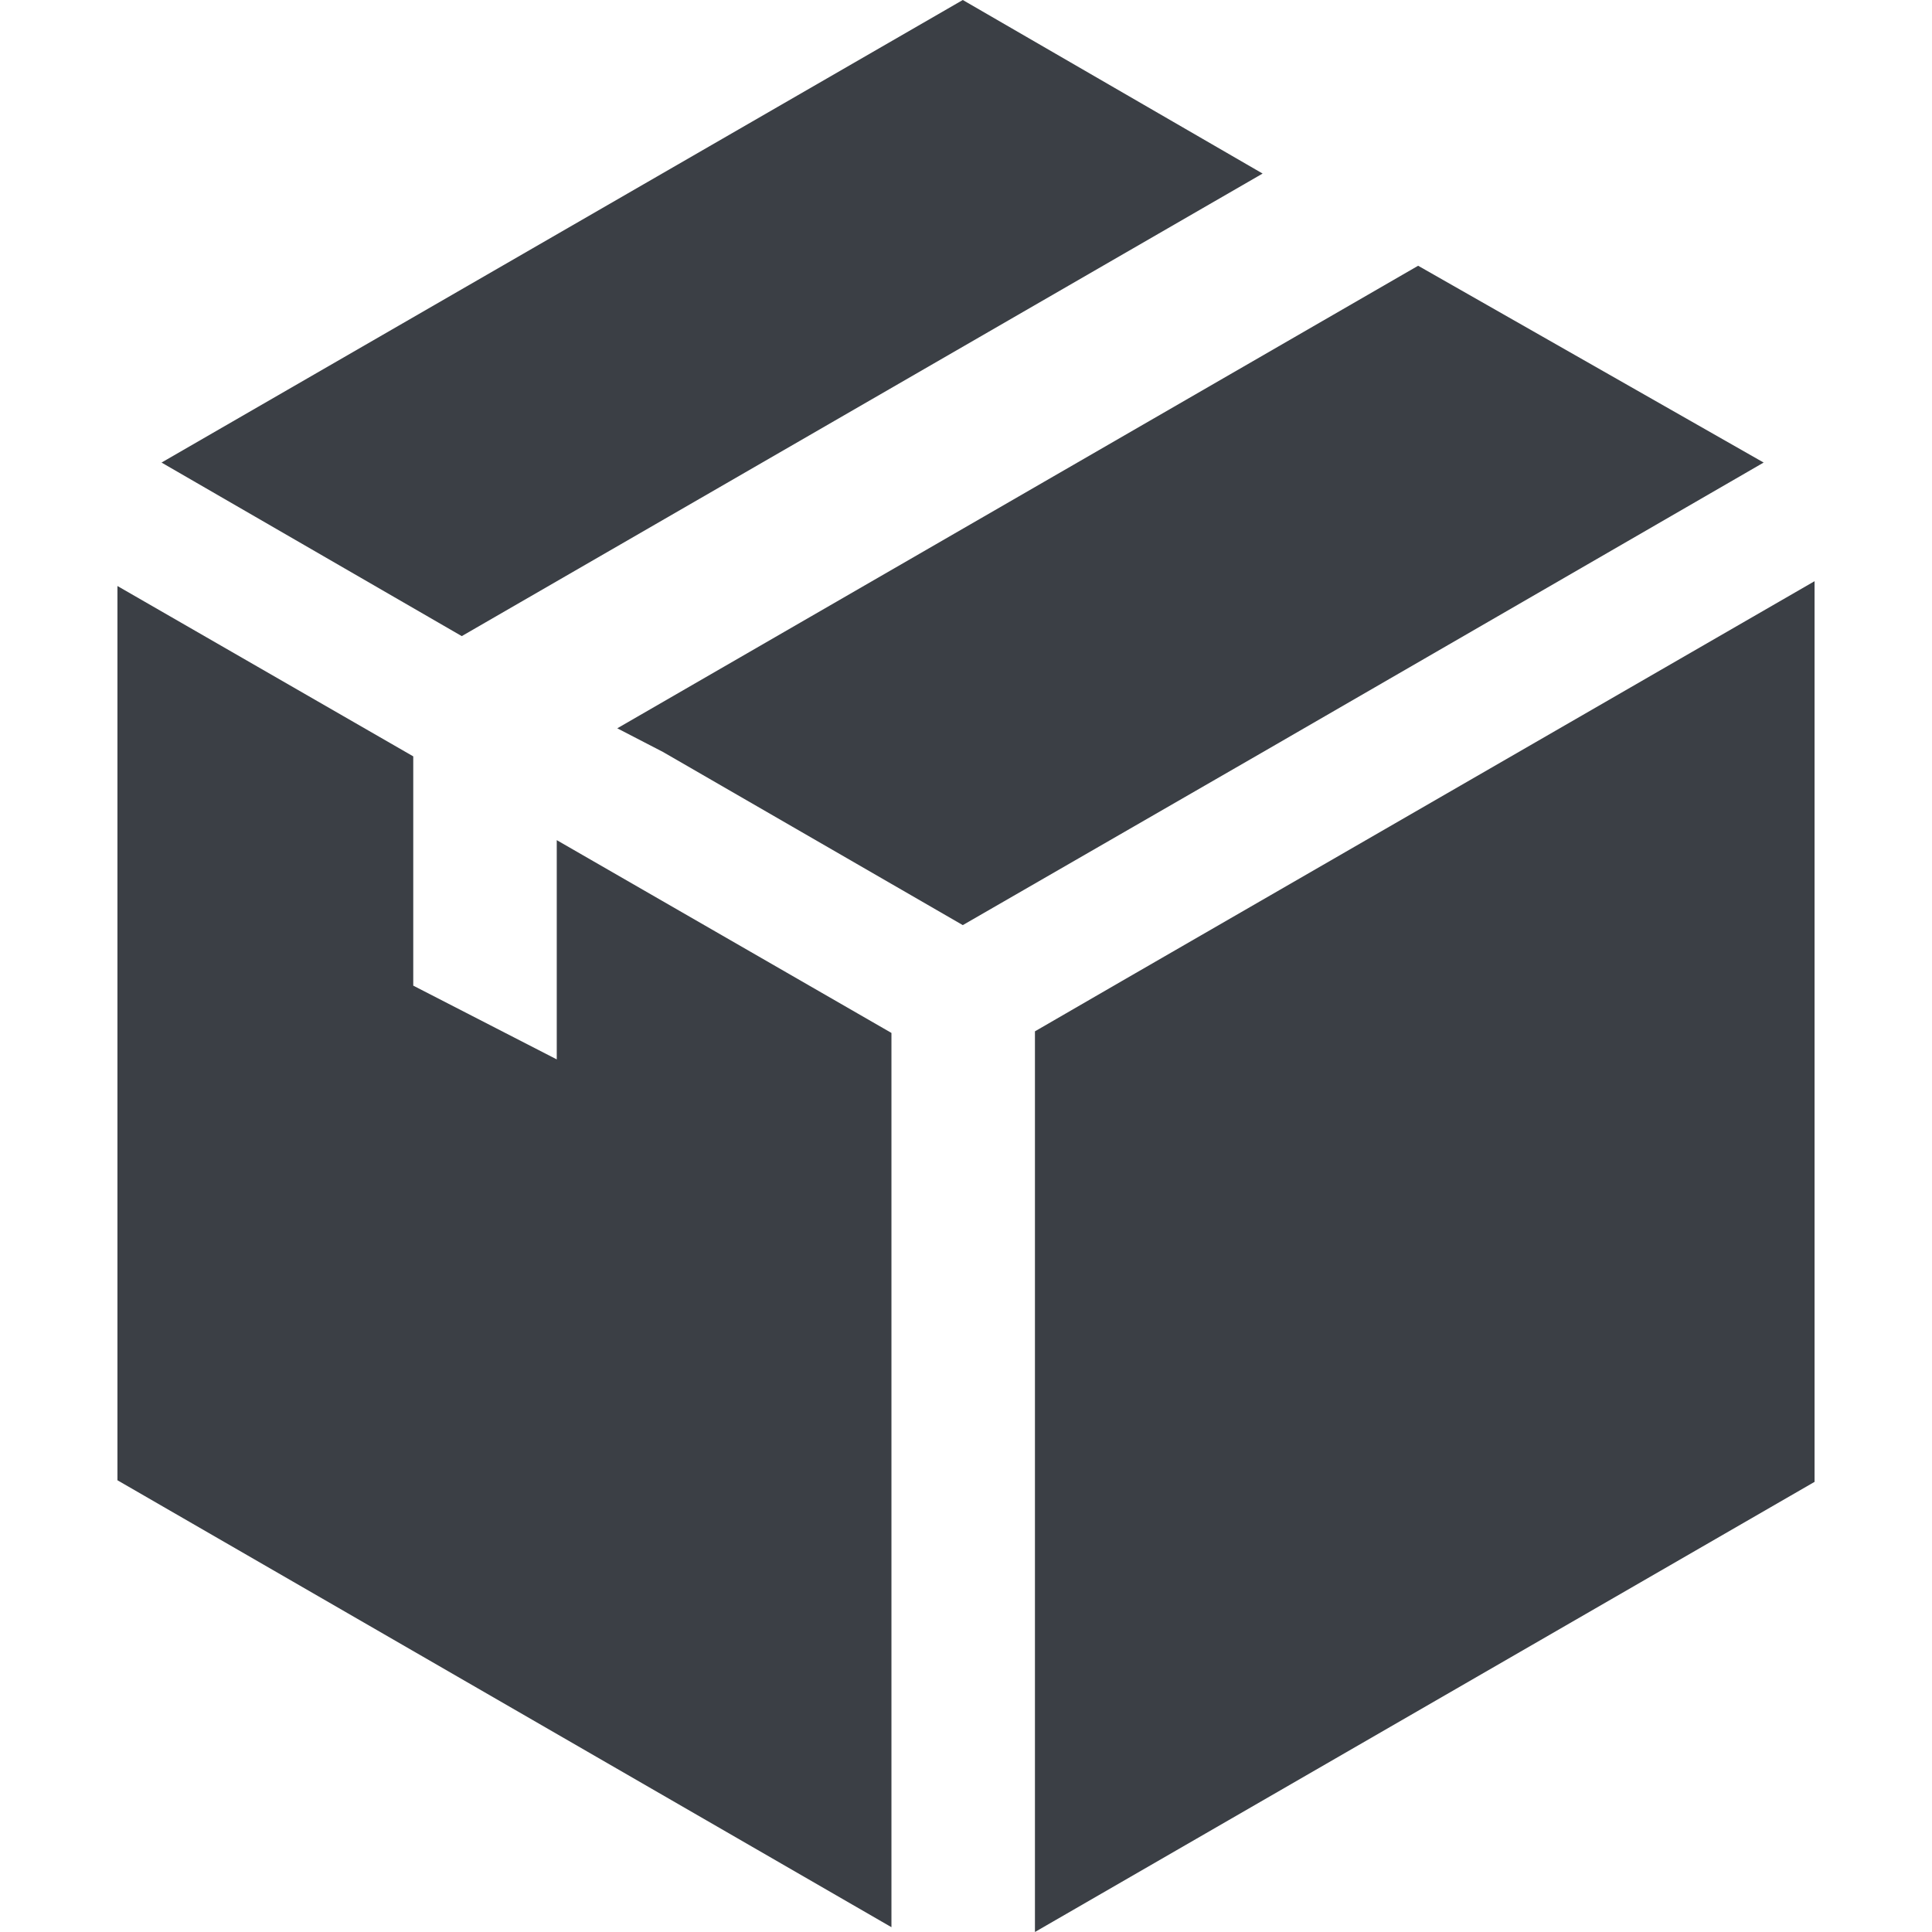
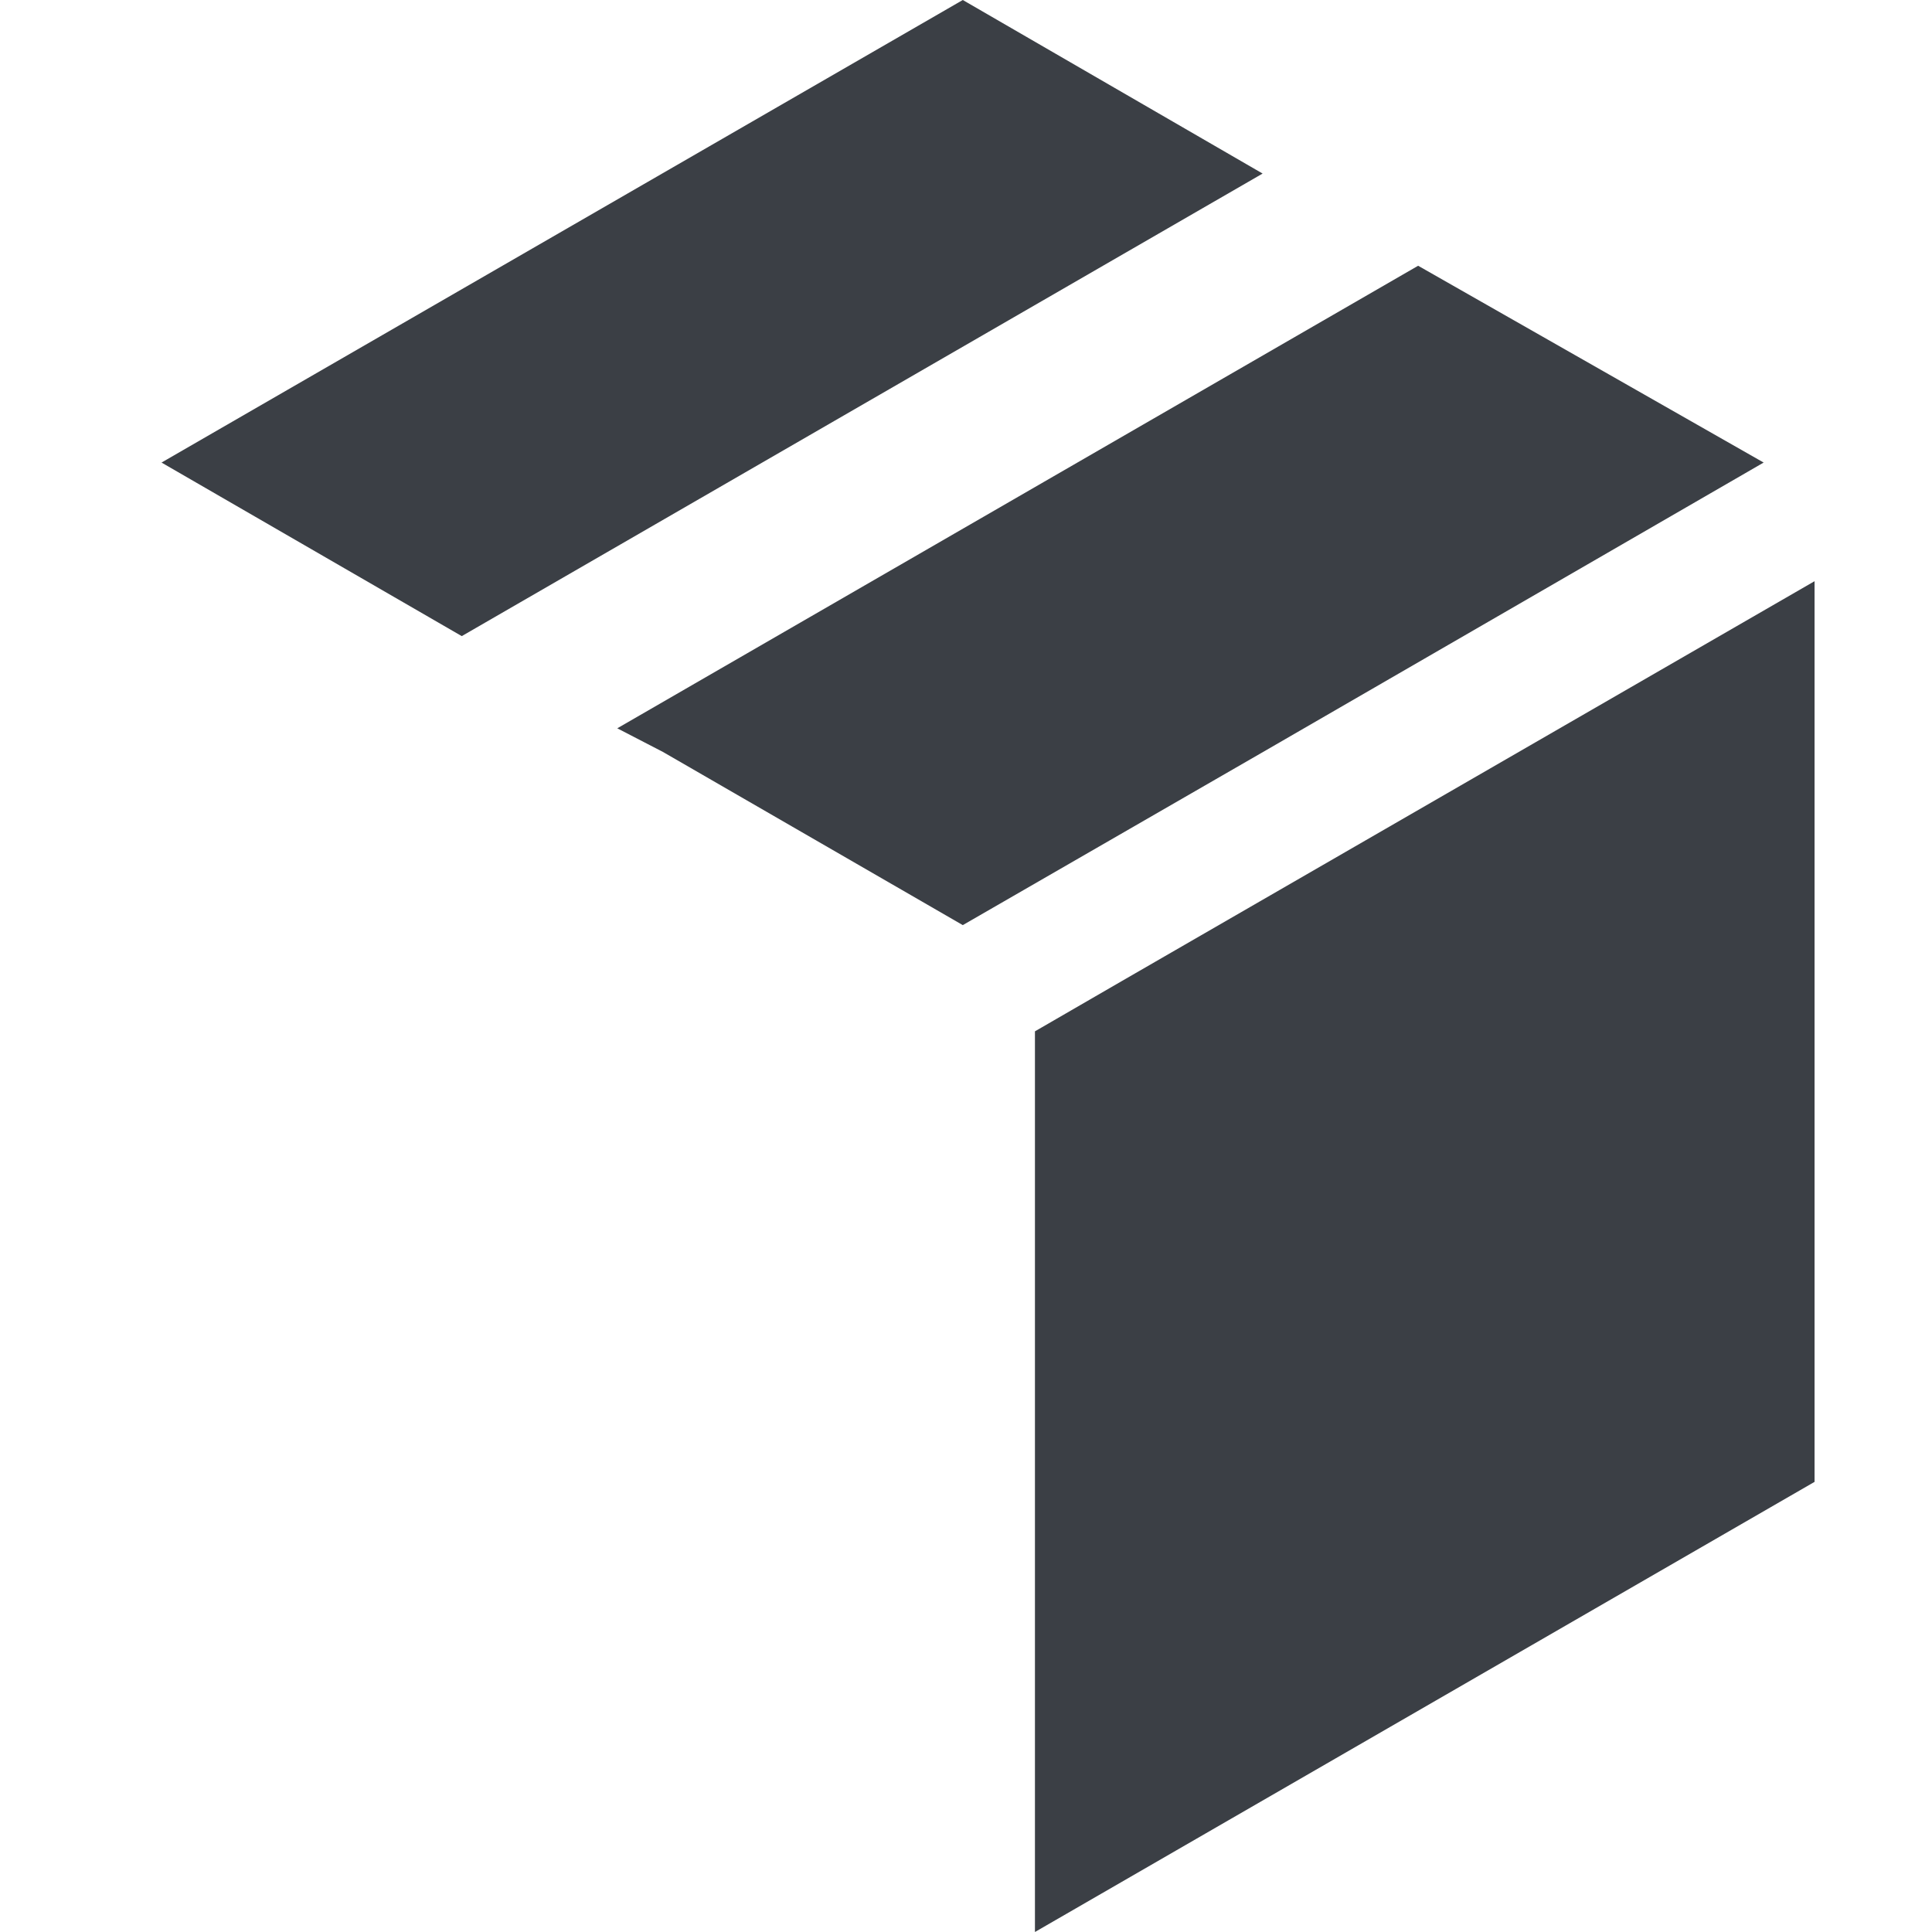
<svg xmlns="http://www.w3.org/2000/svg" version="1.1" id="Capa_1" x="0px" y="0px" viewBox="0 0 482 482" style="enable-background:new 0 0 482 482;" xml:space="preserve" width="512px" height="512px">
  <g>
    <g>
      <g>
        <polygon points="279.8,244.8 258.2,257.3 258.2,482 452.7,369.7 452.7,145   " data-original="#000000" class="active-path" data-old_color="#000000" fill="#3B3F45" />
        <polygon points="315,43.3 240.2,0 40.3,115.4 115.2,158.7   " data-original="#000000" class="active-path" data-old_color="#000000" fill="#3B3F45" />
        <polygon points="440,115.4 353.8,66.3 154,181.7 165.4,187.6 240.2,230.8 314.6,187.9   " data-original="#000000" class="active-path" data-old_color="#000000" fill="#3B3F45" />
-         <polygon points="138.9,264.3 103.1,245.9 103.1,188.7 29.3,146.2 29.3,369.3 222.4,480.8 222.4,257.7 138.9,209.6   " data-original="#000000" class="active-path" data-old_color="#000000" fill="#3B3F45" />
      </g>
    </g>
  </g>
</svg>